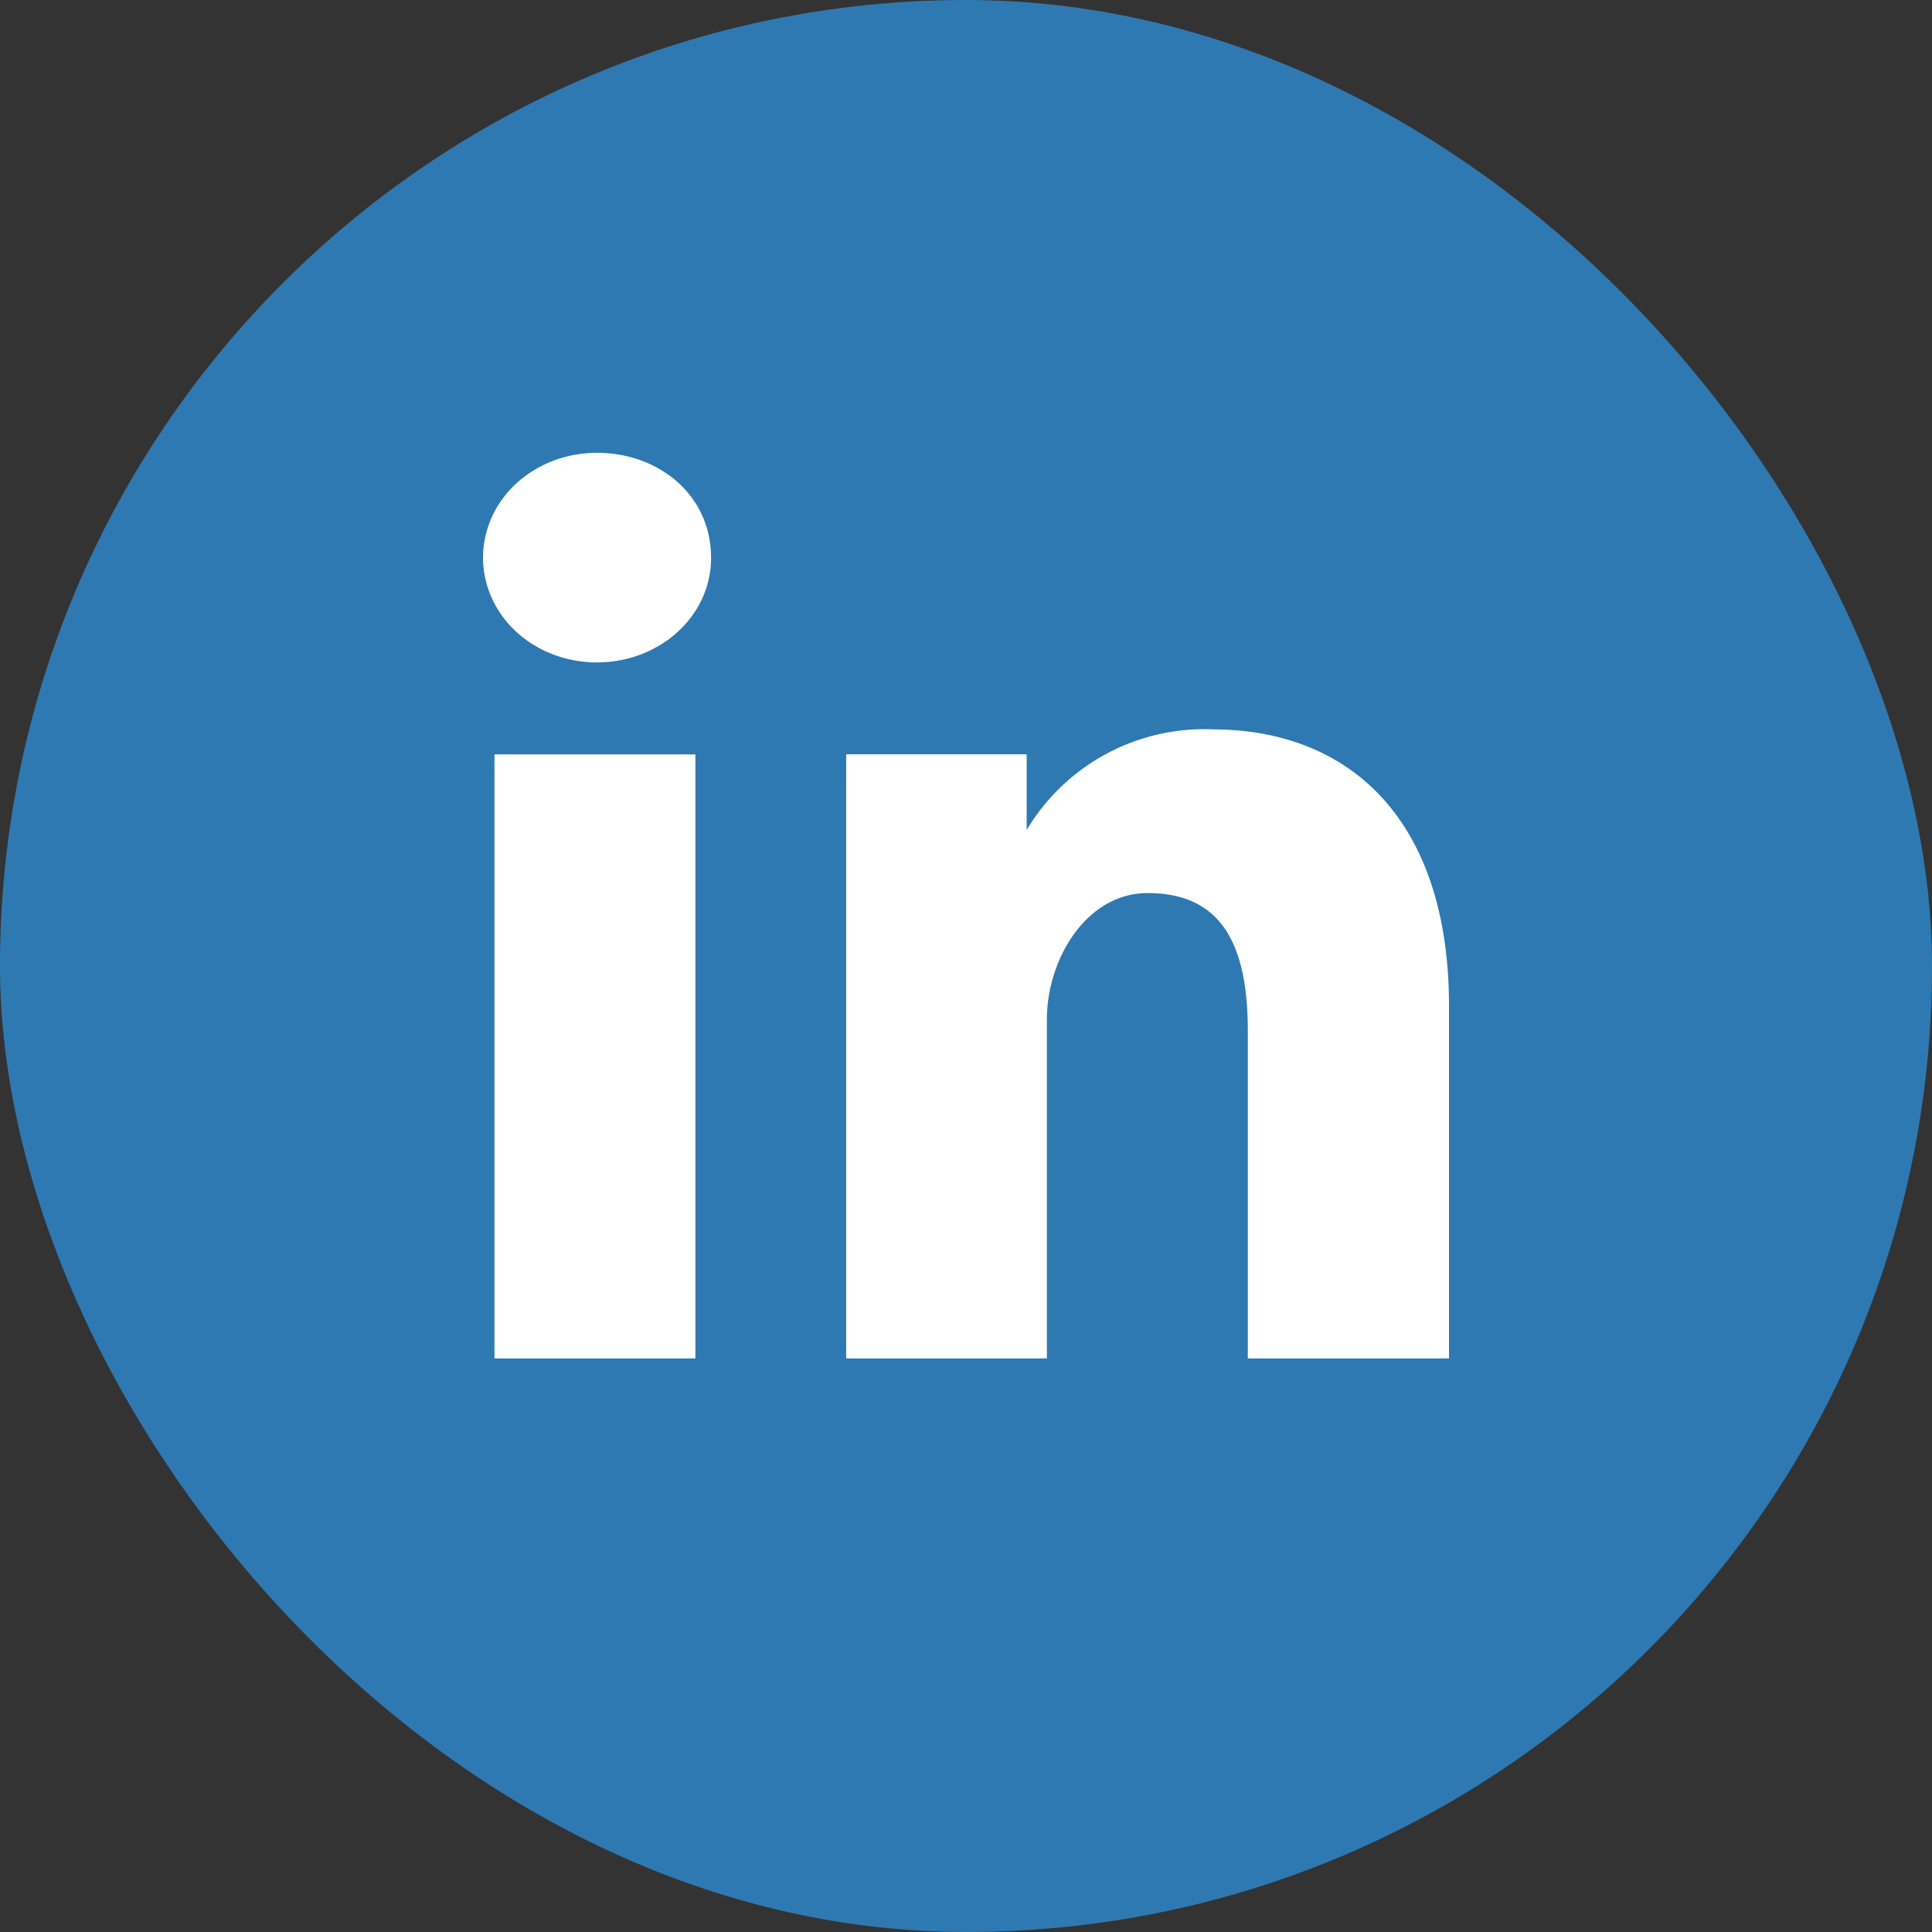
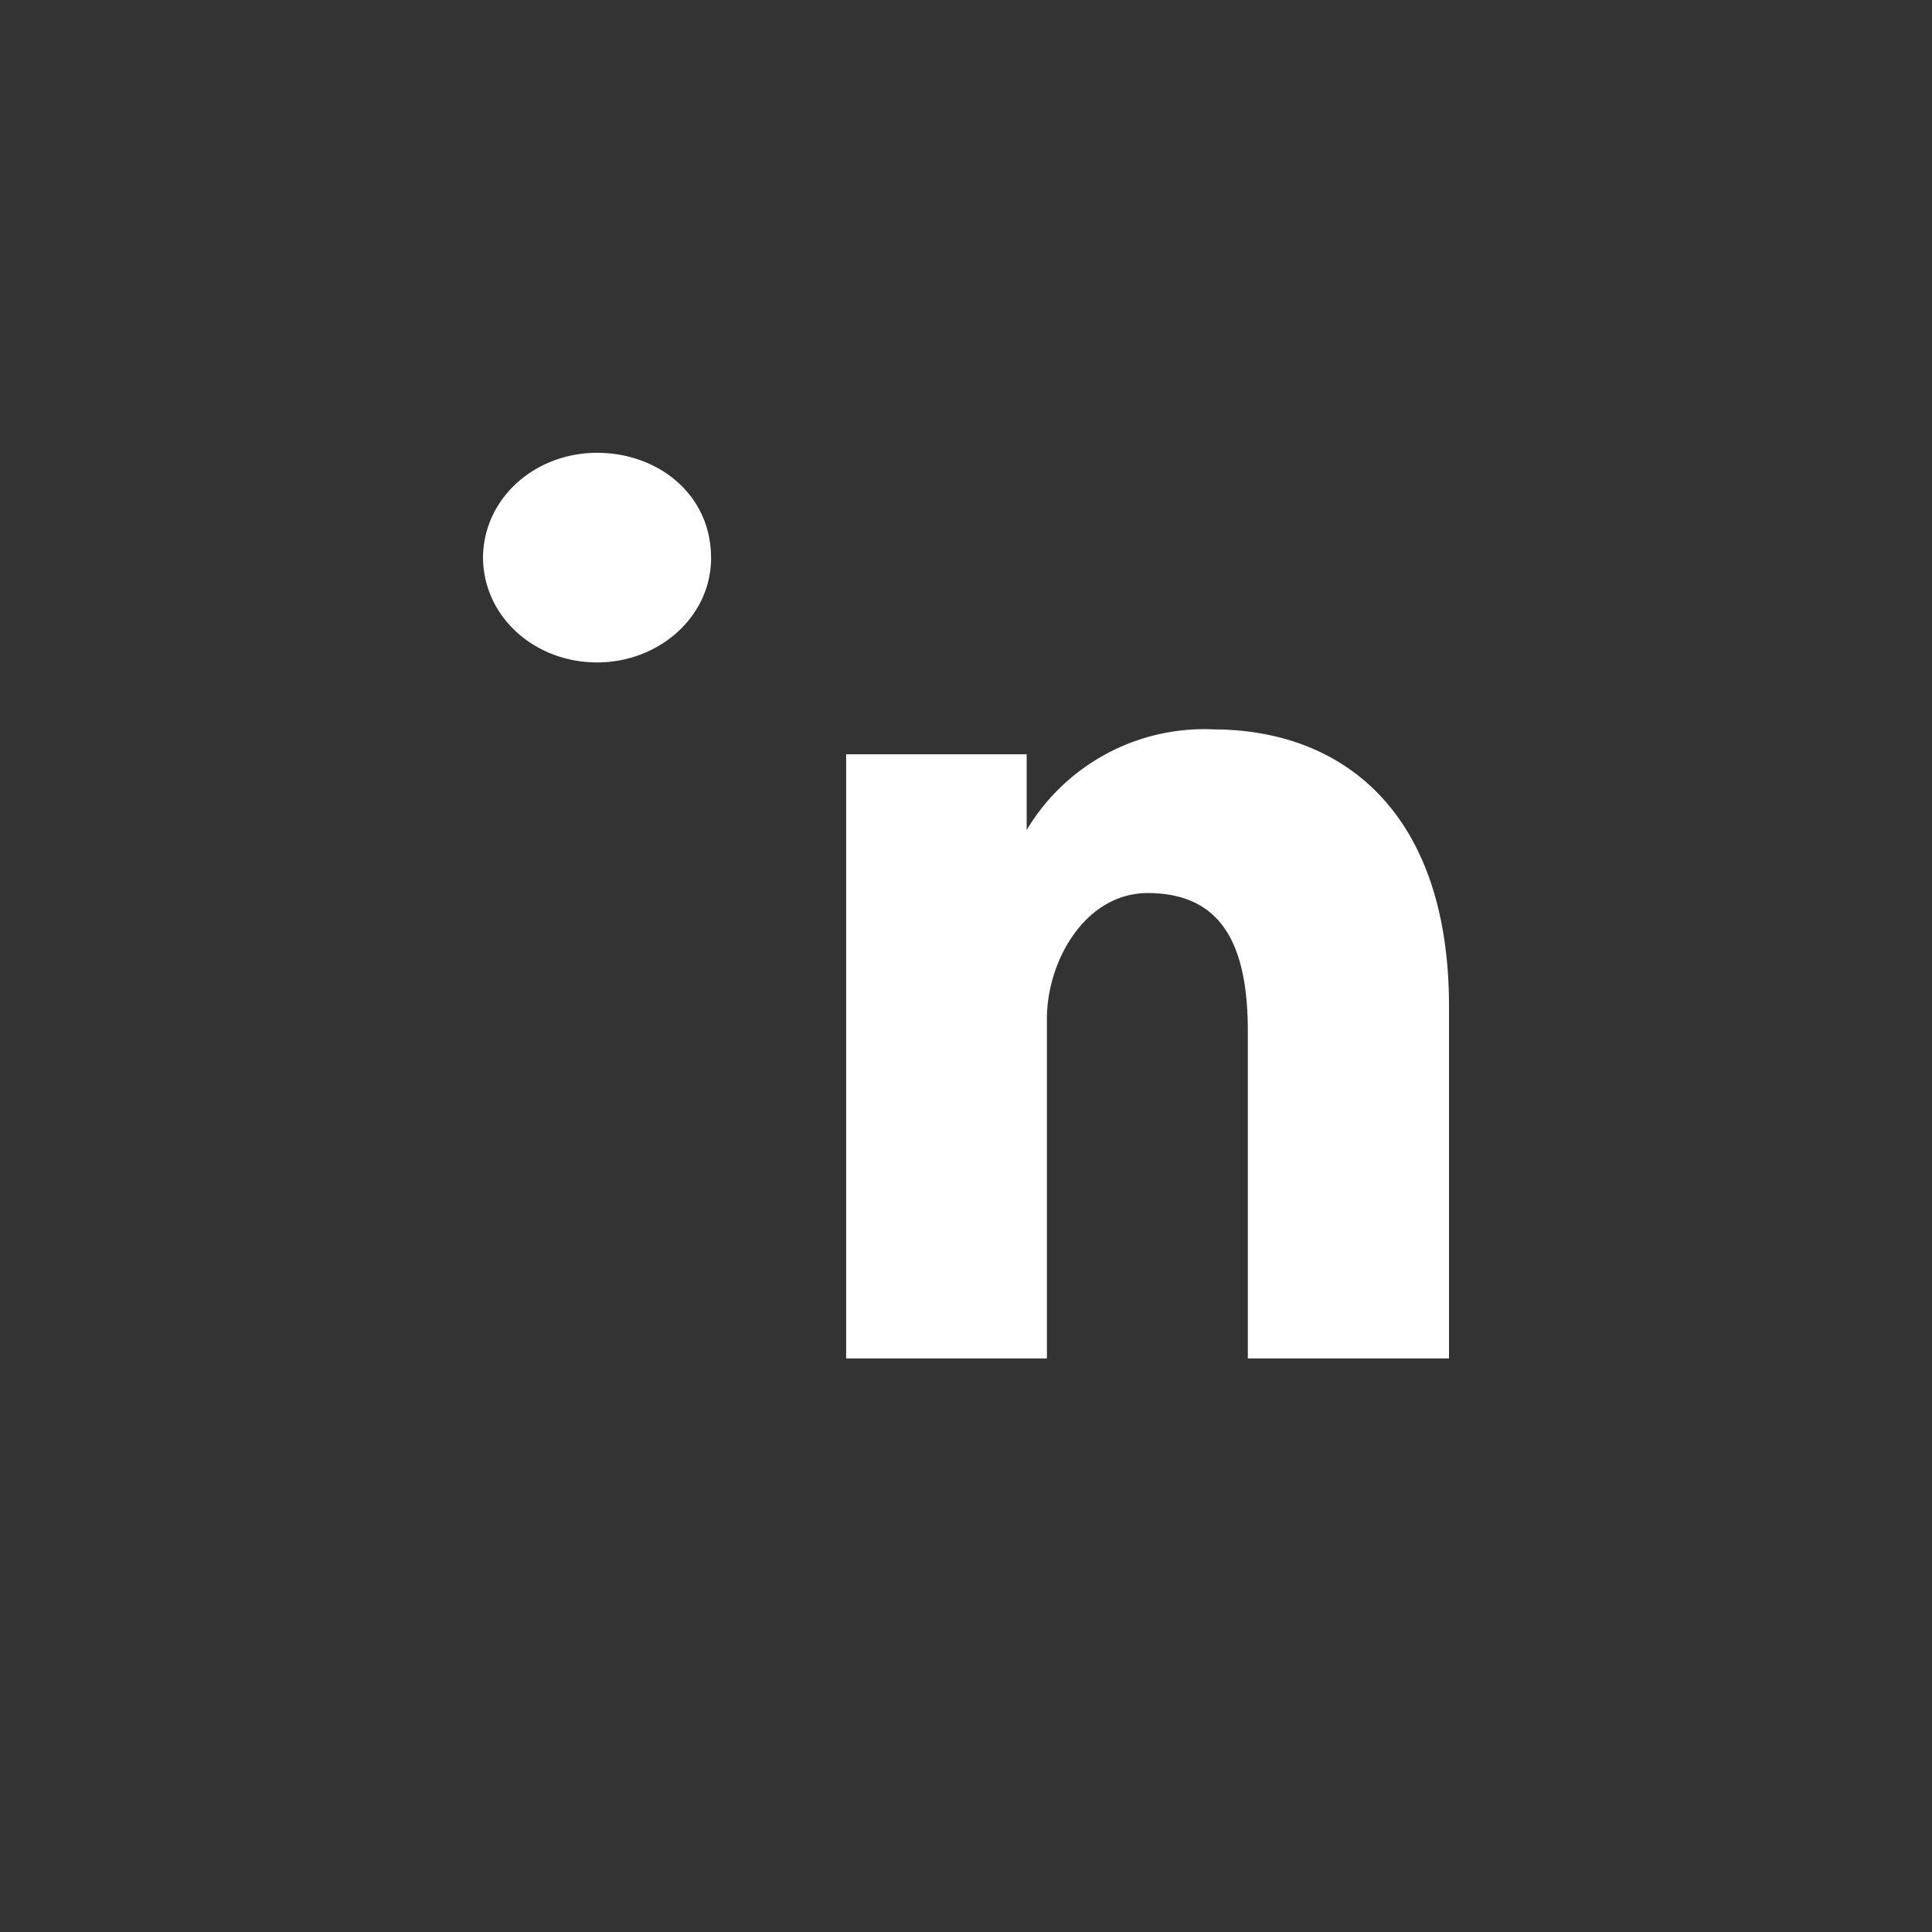
<svg xmlns="http://www.w3.org/2000/svg" width="32" height="32" fill="none">
  <rect width="100%" height="100%" fill="#333333" stroke="none" />
-   <rect width="32" height="32" rx="16" fill="#2E79B2" />
-   <path d="M11.777 9.236c0-1.039-.868-1.736-1.888-1.736S8.009 8.242 8 9.236c.009.994.868 1.736 1.889 1.736 1.02 0 1.889-.75 1.889-1.736zM8.19 12.495h3.328V22.5H8.19V12.495zm11.893-.414c2.238 0 3.917 1.458 3.917 4.583V22.5h-3.332v-5.416c0-1.389-.401-2.292-1.66-2.292-1.033.002-1.668 1.122-1.668 2.084V22.5h-3.325V12.494h2.99v1.253a3.428 3.428 0 013.078-1.667z" fill="#fff" />
+   <path d="M11.777 9.236c0-1.039-.868-1.736-1.888-1.736S8.009 8.242 8 9.236c.009.994.868 1.736 1.889 1.736 1.02 0 1.889-.75 1.889-1.736zM8.19 12.495V22.5H8.19V12.495zm11.893-.414c2.238 0 3.917 1.458 3.917 4.583V22.5h-3.332v-5.416c0-1.389-.401-2.292-1.66-2.292-1.033.002-1.668 1.122-1.668 2.084V22.5h-3.325V12.494h2.99v1.253a3.428 3.428 0 013.078-1.667z" fill="#fff" />
</svg>